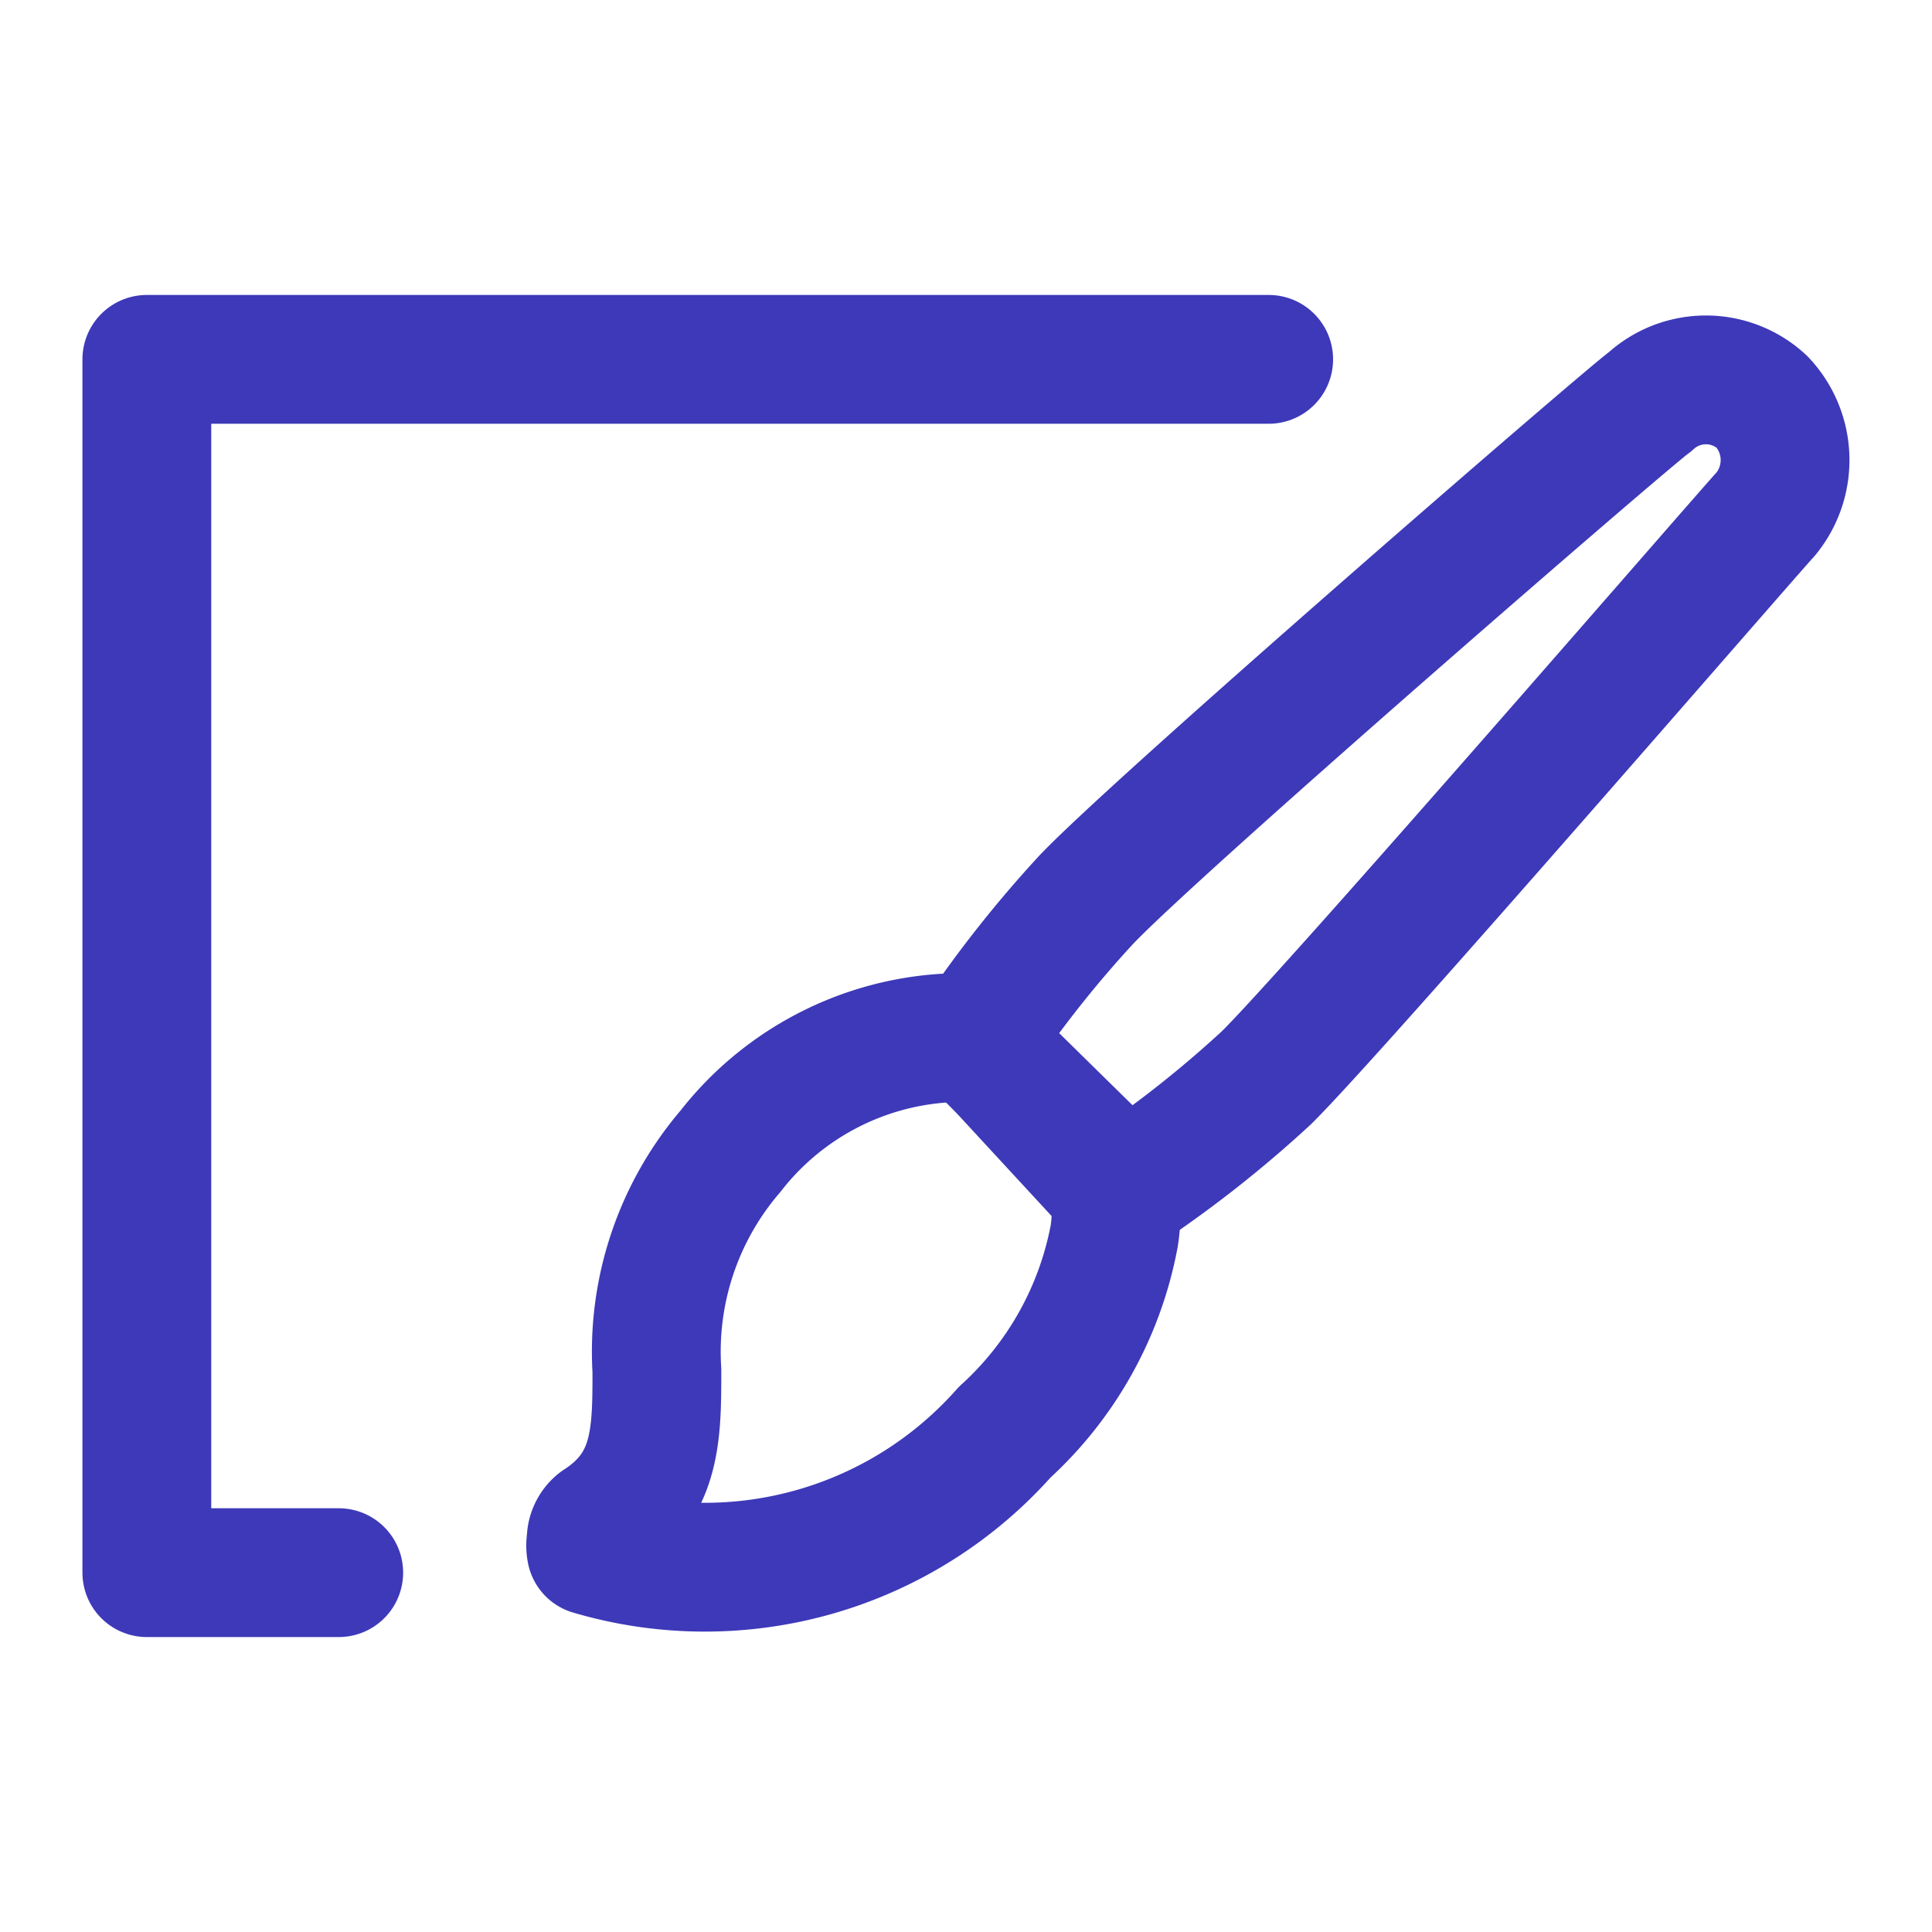
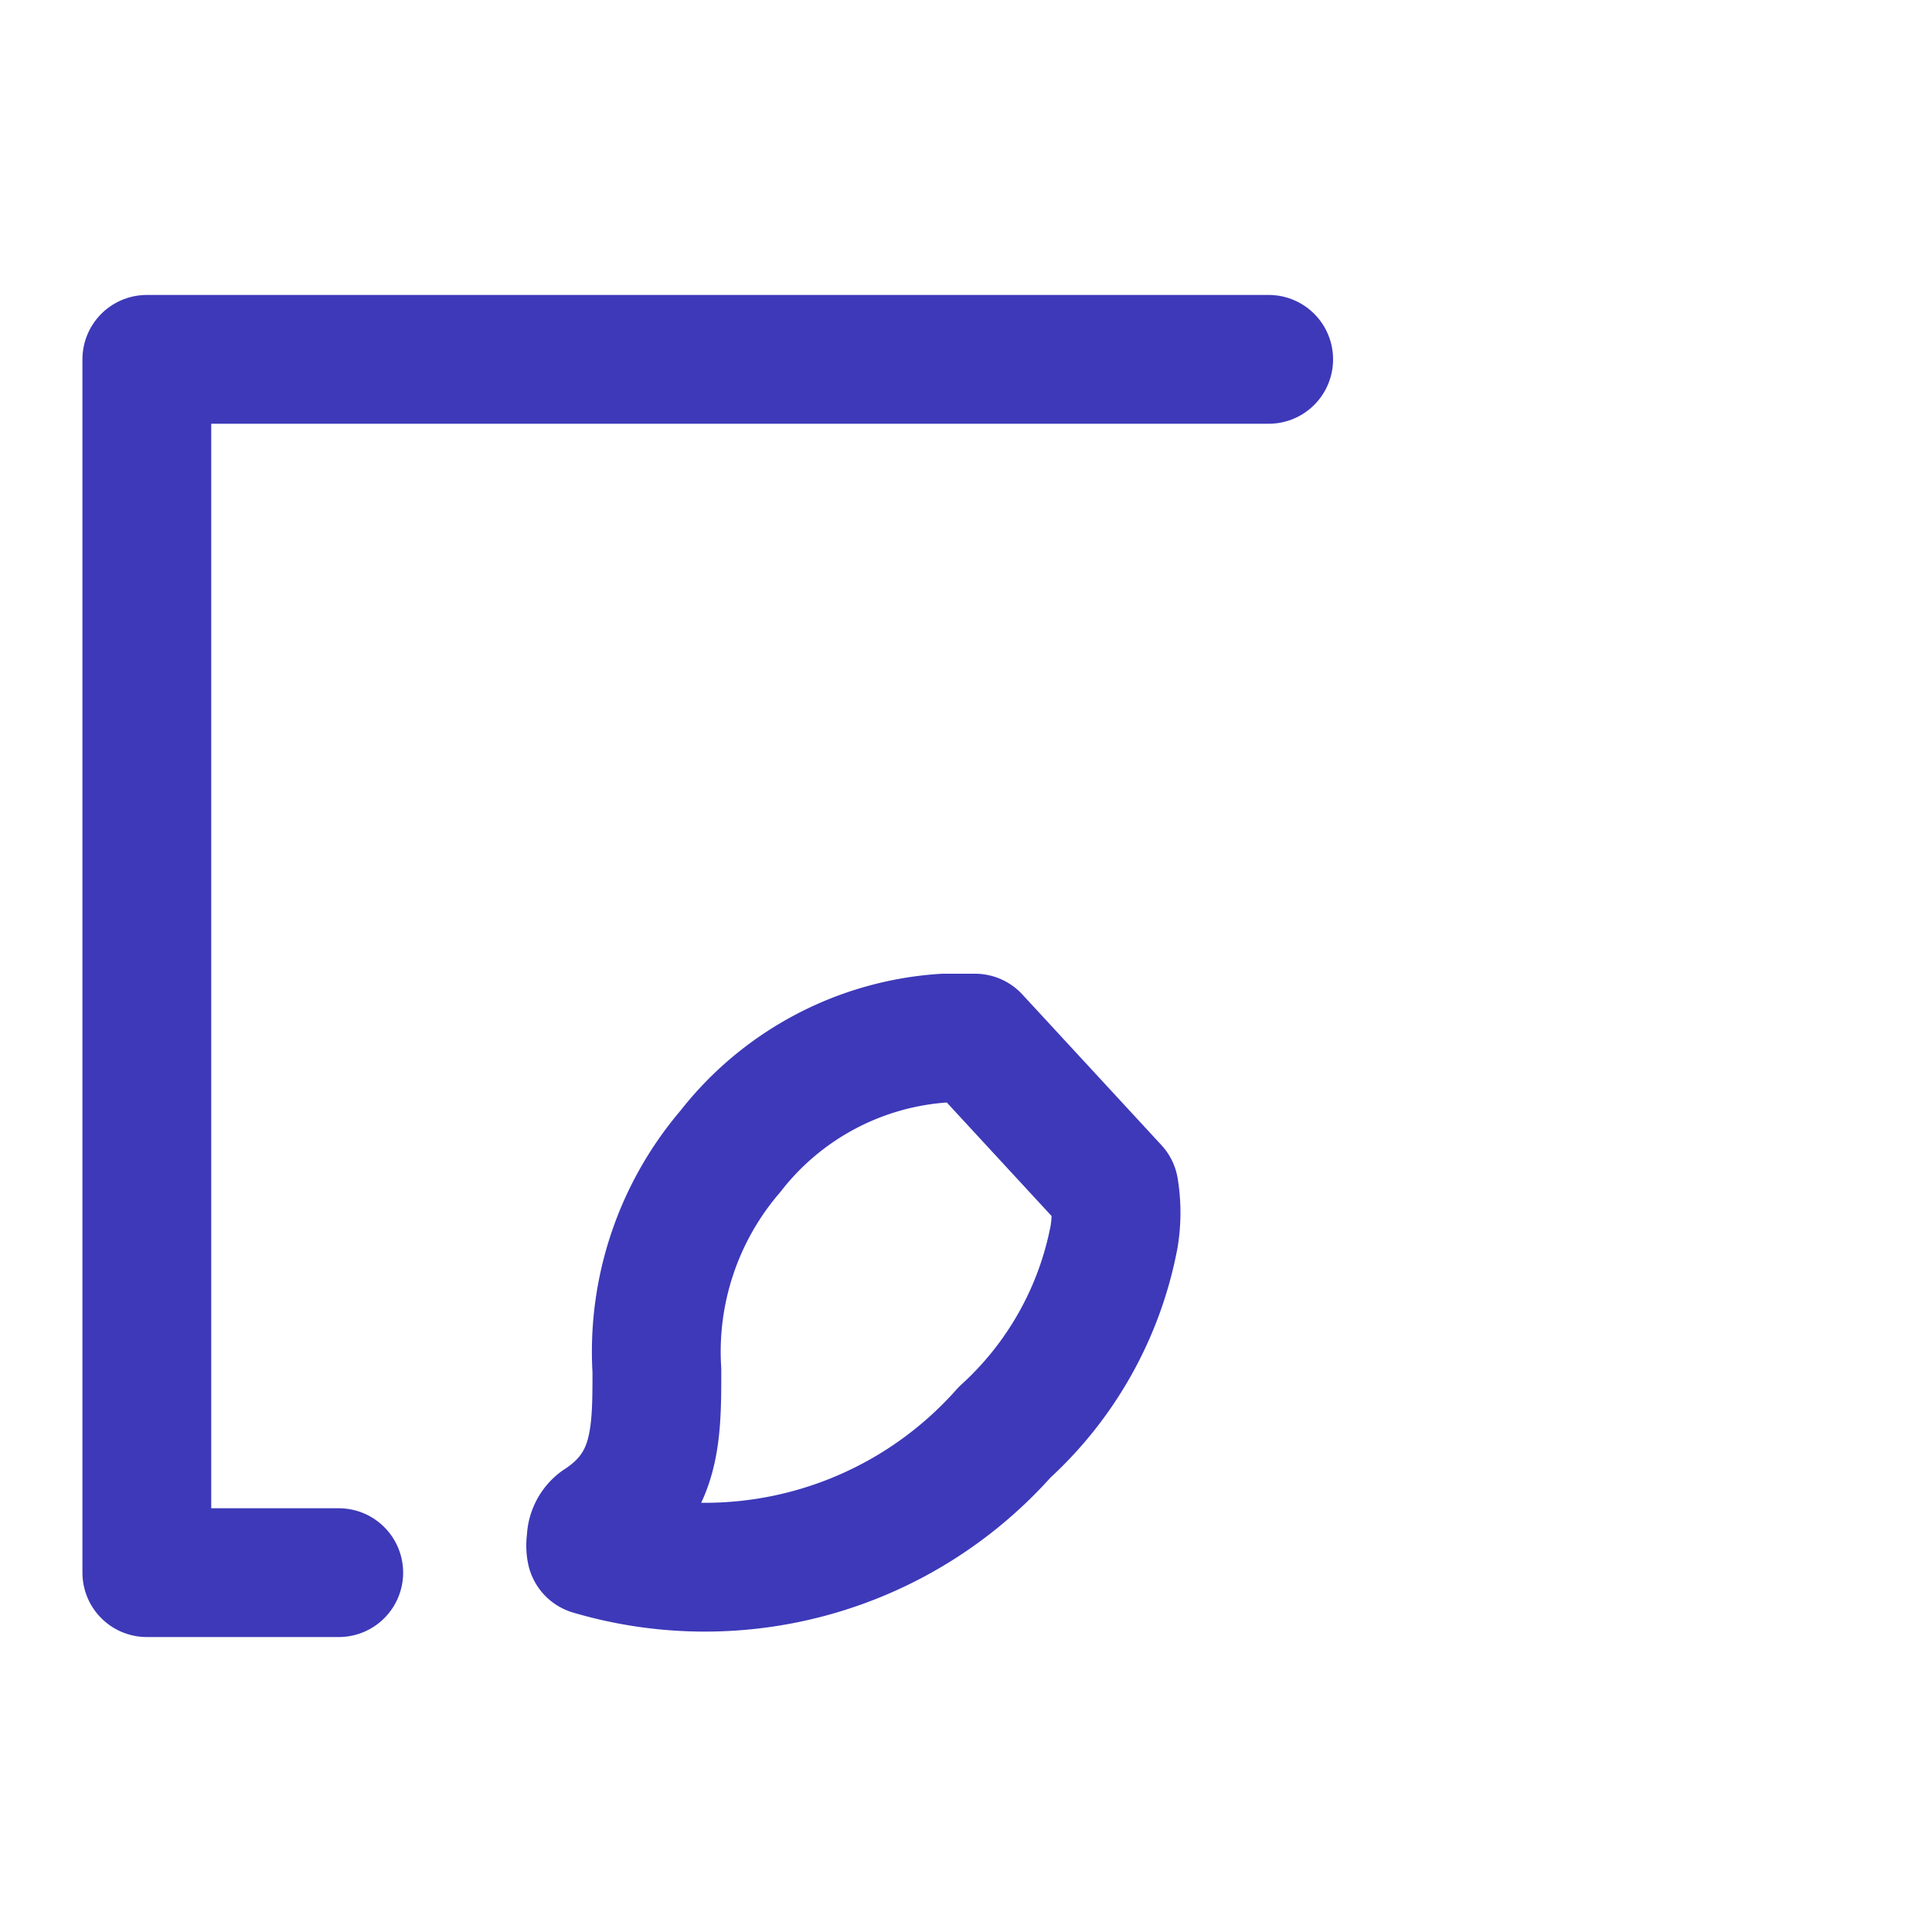
<svg xmlns="http://www.w3.org/2000/svg" viewBox="0 0 15 15">
  <defs>
    <style>.cls-1,.cls-2{fill:none;stroke:#3d39b9;stroke-linecap:round;stroke-linejoin:round;}.cls-1{fill-rule:evenodd;}</style>
  </defs>
  <title>Dashboard Icons</title>
  <g id="Layer_1" data-name="Layer 1">
    <polyline class="cls-1" points="2.63 12.21 1.14 12.21 1.14 2.79 9.85 2.79" />
    <path class="cls-2" d="M7.57,8.06H7.33a2.29,2.29,0,0,0-1.66.88,2.39,2.39,0,0,0-.57,1.7c0,.5,0,.9-.45,1.19a.16.16,0,0,0-.06.13.2.2,0,0,0,0,.08s0,0,0,0a3.11,3.11,0,0,0,3.21-.92,2.74,2.74,0,0,0,.85-1.52,1.15,1.15,0,0,0,0-.37Z" />
-     <path class="cls-2" d="M13.68,3.12a.64.64,0,0,0-.87,0C12.65,3.23,8.92,6.46,8.42,7a9.06,9.06,0,0,0-.85,1.08L8.74,9.23a9,9,0,0,0,1.09-.86c.51-.5,3.74-4.23,3.88-4.38A.66.66,0,0,0,13.68,3.12Z" />
  </g>
</svg>